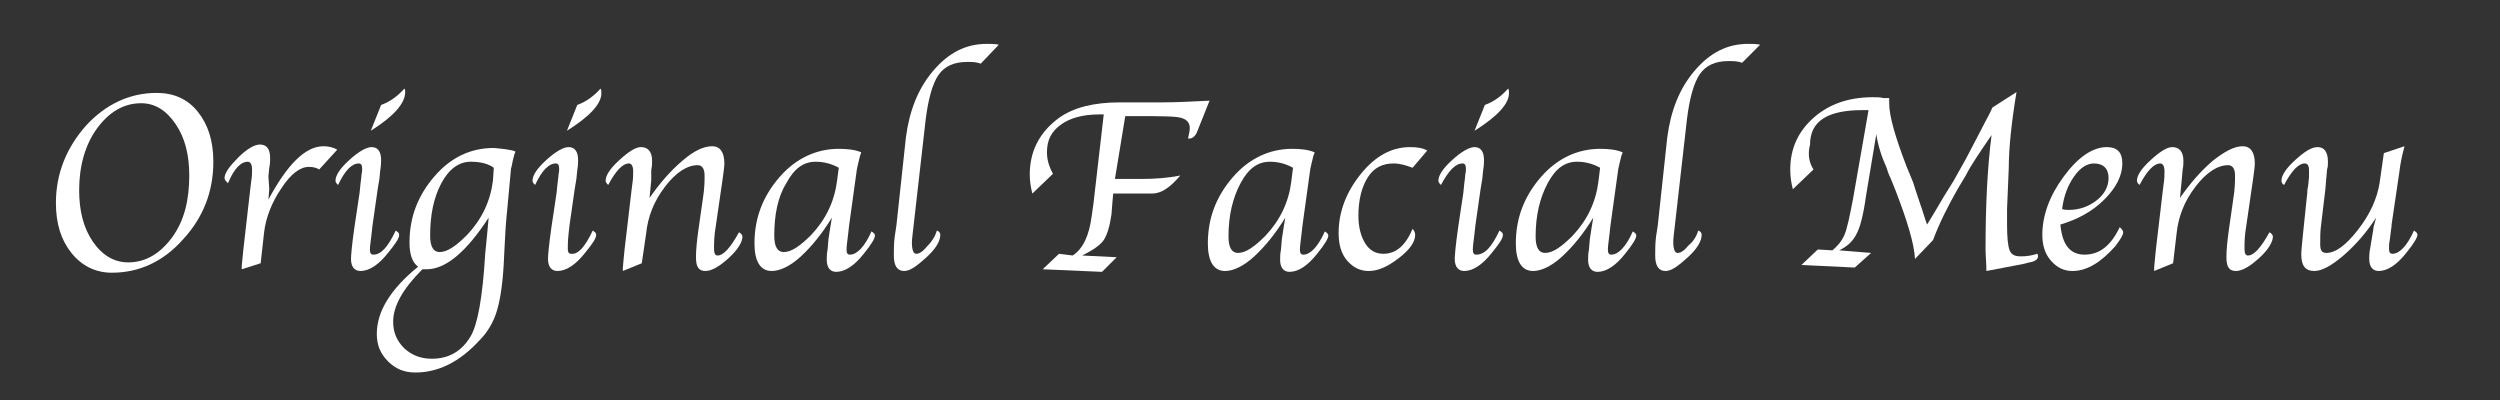
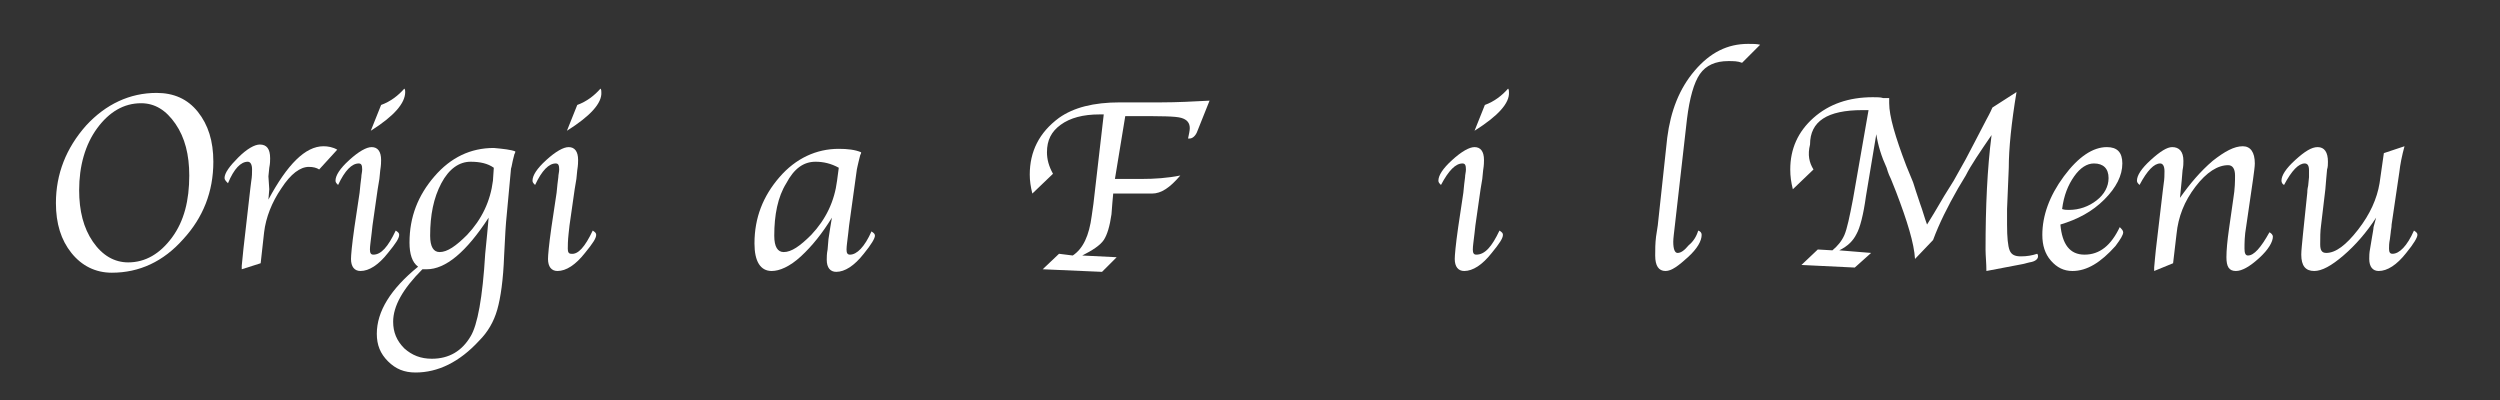
<svg xmlns="http://www.w3.org/2000/svg" version="1.1" id="レイヤー_1" x="0px" y="0px" viewBox="0 0 290.6 46.5" style="enable-background:new 0 0 290.6 46.5;" xml:space="preserve">
  <rect x="0" y="0" width="290.6" height="46.5" fill="#333333" stroke="none" />
  <style type="text/css">
	.st0{fill:#FFFFFF;}
</style>
  <g>
    <path class="st0" d="M13,31.7c-1.9,0-3.5-0.8-4.7-2.3c-1.2-1.5-1.8-3.4-1.8-5.8c0-3.4,1.2-6.4,3.5-9c2.3-2.5,5.1-3.8,8.2-3.8   c2,0,3.6,0.7,4.8,2.2s1.8,3.4,1.8,5.8c0,3.5-1.2,6.5-3.5,9C19,30.4,16.2,31.7,13,31.7z M14.9,30.5c2,0,3.7-1,5.1-2.9   c1.4-1.9,2-4.3,2-7.2c0-2.4-0.5-4.4-1.6-6c-1.1-1.6-2.4-2.4-4-2.4c-2,0-3.7,1-5.1,2.9c-1.4,1.9-2.1,4.4-2.1,7.2   c0,2.4,0.5,4.4,1.6,6S13.3,30.5,14.9,30.5z" />
    <path class="st0" d="M31.2,23.2c2.2-4.1,4.3-6.2,6.4-6.2c0.5,0,1.1,0.1,1.6,0.4l-2.1,2.3c-0.3-0.2-0.7-0.3-1.2-0.3   c-1,0-2.1,0.8-3.2,2.5c-1.1,1.6-1.8,3.4-2,5.1l-0.4,3.6l-2.2,0.7l0-0.4l0.1-1l0.1-1l0.8-7l0.1-0.8c0.1-0.6,0.1-1,0.1-1.4   c0-0.6-0.2-0.9-0.5-0.9c-0.8,0-1.6,0.8-2.3,2.5c-0.2-0.2-0.4-0.4-0.4-0.6c0-0.6,0.6-1.4,1.6-2.4s1.9-1.5,2.5-1.5   c0.8,0,1.2,0.5,1.2,1.6c0,0.3,0,0.6-0.1,1.1l-0.1,1L31.3,22L31.2,23.2z" />
    <path class="st0" d="M46,26.8c0.3,0.2,0.4,0.3,0.4,0.5c0,0.4-0.4,1-1.3,2.1c-1.1,1.4-2.2,2.1-3.2,2.1c-0.7,0-1.1-0.5-1.1-1.4   c0-0.4,0.1-1.6,0.4-3.7l0.6-4l0.1-1l0.1-0.8c0-0.3,0.1-0.6,0.1-0.9c0-0.5-0.1-0.7-0.4-0.7c-0.8,0-1.6,0.8-2.4,2.5   c-0.2-0.2-0.3-0.3-0.3-0.5c0-0.6,0.5-1.4,1.6-2.4s2-1.5,2.6-1.5c0.7,0,1.1,0.5,1.1,1.5c0,0.2,0,0.6-0.1,1.2l-0.1,1   c0,0.1-0.1,0.5-0.2,1.2l-0.6,4.2l-0.1,0.9c-0.1,0.9-0.2,1.5-0.2,1.9c0,0.4,0.1,0.6,0.4,0.6C44.3,29.6,45.1,28.7,46,26.8z    M43.1,15.2l1.2-3c1.1-0.4,2-1.1,2.7-1.9c0.1,0.1,0.1,0.3,0.1,0.4C47.1,12,45.8,13.5,43.1,15.2z" />
    <path class="st0" d="M59.9,17.6c0,0.2-0.1,0.3-0.1,0.3l-0.2,0.8c-0.1,0.6-0.2,0.9-0.2,0.9L58.9,25c-0.1,0.9-0.2,2.5-0.3,4.7   c-0.1,2.8-0.4,4.9-0.8,6.3s-1.1,2.6-2.1,3.6c-2.3,2.5-4.8,3.7-7.4,3.7c-1.3,0-2.3-0.4-3.2-1.3s-1.3-1.9-1.3-3.2   c0-2.6,1.6-5.2,4.8-7.8c-0.7-0.5-1-1.5-1-2.8c0-3,1-5.5,2.9-7.7c1.9-2.2,4.2-3.3,6.9-3.3C58.5,17.3,59.4,17.4,59.9,17.6z    M56.8,25.3c-2.6,4-5,6-7.2,6c-0.1,0-0.2,0-0.5,0c-2.3,2.3-3.4,4.3-3.4,6.1c0,1.2,0.4,2.2,1.3,3.1c0.9,0.8,1.9,1.2,3.2,1.2   c2,0,3.5-0.9,4.5-2.6c0.8-1.3,1.4-4.5,1.7-9.6C56.6,27.7,56.7,26.3,56.8,25.3z M57.4,19.5c-0.7-0.5-1.6-0.7-2.7-0.7   c-1.3,0-2.5,0.8-3.4,2.5S50,25,50,27.4c0,1.3,0.4,1.9,1.1,1.9c0.9,0,1.9-0.7,3.2-2c1.7-1.8,2.7-3.9,3-6.3L57.4,19.5z" />
    <path class="st0" d="M68.9,26.8c0.3,0.2,0.4,0.3,0.4,0.5c0,0.4-0.4,1-1.3,2.1c-1.1,1.4-2.2,2.1-3.2,2.1c-0.7,0-1.1-0.5-1.1-1.4   c0-0.4,0.1-1.6,0.4-3.7l0.6-4l0.1-1l0.1-0.8c0-0.3,0.1-0.6,0.1-0.9c0-0.5-0.1-0.7-0.4-0.7c-0.8,0-1.6,0.8-2.4,2.5   c-0.2-0.2-0.3-0.3-0.3-0.5c0-0.6,0.5-1.4,1.6-2.4s2-1.5,2.6-1.5c0.7,0,1.1,0.5,1.1,1.5c0,0.2,0,0.6-0.1,1.2l-0.1,1   c0,0.1-0.1,0.5-0.2,1.2l-0.6,4.2l-0.1,0.9C66,28,66,28.6,66,28.9c0,0.4,0.1,0.6,0.4,0.6C67.2,29.6,68,28.7,68.9,26.8z M65.9,15.2   l1.2-3c1.1-0.4,2-1.1,2.7-1.9c0.1,0.1,0.1,0.3,0.1,0.4C70,12,68.6,13.5,65.9,15.2z" />
-     <path class="st0" d="M74.6,30.6l-2.2,0.9l0-0.4l0.1-1.1l0.1-1l0.8-6.8l0.1-0.8c0.1-0.6,0.1-1.1,0.1-1.5c0-0.6-0.2-0.9-0.5-0.9   c-0.7,0-1.5,0.8-2.4,2.5c-0.2-0.2-0.3-0.3-0.3-0.5c0-0.6,0.5-1.4,1.6-2.4c1.1-1,1.9-1.5,2.5-1.5c0.8,0,1.3,0.5,1.3,1.6   c0,0.3,0,0.6-0.1,1.1L75.7,21l-0.1,1l-0.1,1c1.2-1.7,2.4-3.1,3.8-4.3s2.5-1.7,3.5-1.7c0.9,0,1.4,0.7,1.4,2c0,0.4-0.1,1-0.2,1.8   l-0.8,5.5c-0.2,1.1-0.2,2-0.2,2.6c0,0.5,0.1,0.8,0.4,0.8c0.7,0,1.5-0.9,2.5-2.7c0.2,0.1,0.4,0.3,0.4,0.5c0,0.6-0.5,1.5-1.6,2.5   c-1.1,1-2,1.5-2.7,1.5c-0.8,0-1.1-0.5-1.1-1.6c0-0.8,0.1-1.9,0.3-3.3l0.5-3.5c0.2-1.2,0.2-2.1,0.2-2.7c0-0.8-0.3-1.2-0.8-1.2   c-1.2,0-2.5,0.8-3.8,2.5c-1.3,1.7-2,3.5-2.2,5.5L74.6,30.6z" />
    <path class="st0" d="M96.7,25.3c-1.1,1.8-2.3,3.3-3.6,4.5s-2.5,1.7-3.4,1.7c-1.3,0-2-1.1-2-3.2c0-3,1-5.5,2.9-7.7s4.3-3.3,6.9-3.3   c1,0,1.9,0.1,2.6,0.4c0,0.2-0.1,0.3-0.1,0.3l-0.2,0.8c-0.1,0.5-0.2,0.8-0.2,0.9l-0.9,6.5l-0.1,0.9c-0.1,0.9-0.2,1.5-0.2,1.9   c0,0.4,0.1,0.6,0.4,0.6c0.8,0,1.7-0.9,2.5-2.7c0.3,0.2,0.4,0.3,0.4,0.5c0,0.3-0.4,1-1.3,2.1c-1.1,1.4-2.2,2.1-3.2,2.1   c-0.7,0-1.1-0.5-1.1-1.4c0-0.3,0-0.7,0.1-1.2l0.1-1.2l0.2-1.3L96.7,25.3z M97.5,19.5c-0.9-0.5-1.8-0.7-2.7-0.7   c-1.4,0-2.5,0.8-3.4,2.5C90.4,22.9,90,25,90,27.4c0,1.3,0.4,1.9,1.1,1.9c0.9,0,1.9-0.7,3.2-2c1.7-1.8,2.7-3.9,3-6.3L97.5,19.5z" />
-     <path class="st0" d="M108.9,26.8c0.3,0.1,0.4,0.3,0.4,0.5c0,0.7-0.5,1.6-1.6,2.6s-1.9,1.6-2.6,1.6c-0.8,0-1.2-0.6-1.2-1.8   c0-0.7,0-1.4,0.1-2.2l0.2-1.3l1.1-10.2c0.4-3.1,1.4-5.7,3.2-7.8c1.8-2.1,3.8-3.1,6.2-3.1c0.6,0,1,0,1.4,0.1L114,7.4   c-0.5-0.2-1-0.2-1.6-0.2c-1.5,0-2.6,0.5-3.3,1.5c-0.7,1-1.2,2.8-1.5,5.2l-1.4,12.3c-0.1,0.9-0.2,1.6-0.2,2c0,0.9,0.2,1.3,0.5,1.3   c0.4,0,0.8-0.3,1.3-0.9C108.3,28.1,108.7,27.5,108.9,26.8z" />
    <path class="st0" d="M129.6,20.8h3.1c1.5,0,3-0.1,4.5-0.4c-1.2,1.4-2.2,2.1-3.3,2.1l-1.2,0l-1.4,0l-1.1,0h-0.8l-0.1,1.1l-0.1,1.3   c-0.2,1.4-0.5,2.4-0.9,3c-0.4,0.6-1.3,1.2-2.5,1.8l4,0.2l-1.7,1.7l-6.9-0.3l1.9-1.8l1.6,0.2c1.2-0.8,1.9-2.3,2.2-4.6l0.2-1.4   l1.2-10.4h-0.5c-1.9,0-3.4,0.4-4.5,1.2s-1.6,1.8-1.6,3.2c0,0.8,0.2,1.6,0.7,2.5l-2.4,2.3c-0.2-0.8-0.3-1.5-0.3-2.2   c0-2.7,1.1-4.9,3.4-6.6c1.7-1.2,4-1.8,7.1-1.8h4.8c1.8,0,3.7-0.1,5.6-0.2l-1.2,3l-0.2,0.5c-0.2,0.6-0.6,0.9-0.9,0.9   c-0.1,0-0.1,0-0.2,0c0.1-0.5,0.2-0.9,0.2-1.2c0-0.6-0.3-1-1-1.2c-0.7-0.2-2.4-0.2-5.1-0.2h-1.4L129.6,20.8z" />
-     <path class="st0" d="M149.4,25.3c-1.1,1.8-2.3,3.3-3.6,4.5s-2.5,1.7-3.4,1.7c-1.3,0-2-1.1-2-3.2c0-3,1-5.5,2.9-7.7s4.3-3.3,6.9-3.3   c1,0,1.9,0.1,2.6,0.4c0,0.2-0.1,0.3-0.1,0.3l-0.2,0.8c-0.1,0.5-0.2,0.8-0.2,0.9l-0.9,6.5l-0.1,0.9c-0.1,0.9-0.2,1.5-0.2,1.9   c0,0.4,0.1,0.6,0.4,0.6c0.8,0,1.7-0.9,2.5-2.7c0.3,0.2,0.4,0.3,0.4,0.5c0,0.3-0.4,1-1.3,2.1c-1.1,1.4-2.2,2.1-3.2,2.1   c-0.7,0-1.1-0.5-1.1-1.4c0-0.3,0-0.7,0.1-1.2l0.1-1.2l0.2-1.3L149.4,25.3z M150.3,19.5c-0.9-0.5-1.8-0.7-2.7-0.7   c-1.4,0-2.5,0.8-3.4,2.5c-0.9,1.7-1.4,3.7-1.4,6.2c0,1.3,0.4,1.9,1.1,1.9c0.9,0,1.9-0.7,3.2-2c1.7-1.8,2.7-3.9,3-6.3L150.3,19.5z" />
-     <path class="st0" d="M165.9,17.5l-1.7,2c-0.8-0.3-1.5-0.5-2.2-0.5c-1.3,0-2.3,0.5-3,1.6s-1.1,2.6-1.1,4.5c0,1.3,0.3,2.4,0.8,3.2   s1.2,1.2,2.1,1.2c1.5,0,2.6-1,3.4-2.9c0.2,0.2,0.3,0.5,0.3,0.7c0,0.8-0.6,1.7-1.9,2.7s-2.4,1.5-3.5,1.5c-1,0-1.8-0.4-2.5-1.2   s-1-1.9-1-3.2c0-2.5,0.9-4.8,2.6-6.9s3.6-3.1,5.7-3.1C164.7,17.1,165.4,17.2,165.9,17.5z" />
    <path class="st0" d="M174.3,26.8c0.3,0.2,0.4,0.3,0.4,0.5c0,0.4-0.4,1-1.3,2.1c-1.1,1.4-2.2,2.1-3.2,2.1c-0.7,0-1.1-0.5-1.1-1.4   c0-0.4,0.1-1.6,0.4-3.7l0.6-4l0.1-1l0.1-0.8c0-0.3,0.1-0.6,0.1-0.9c0-0.5-0.1-0.7-0.4-0.7c-0.8,0-1.6,0.8-2.5,2.5   c-0.2-0.2-0.3-0.3-0.3-0.5c0-0.6,0.5-1.4,1.6-2.4s2-1.5,2.6-1.5c0.7,0,1.1,0.5,1.1,1.5c0,0.2,0,0.6-0.1,1.2l-0.1,1   c0,0.1-0.1,0.5-0.2,1.2l-0.6,4.2l-0.1,0.9c-0.1,0.9-0.2,1.5-0.2,1.9c0,0.4,0.1,0.6,0.4,0.6C172.6,29.6,173.4,28.7,174.3,26.8z    M171.4,15.2l1.2-3c1.1-0.4,2-1.1,2.7-1.9c0.1,0.1,0.1,0.3,0.1,0.4C175.5,12,174.1,13.5,171.4,15.2z" />
-     <path class="st0" d="M185.2,25.3c-1.1,1.8-2.3,3.3-3.6,4.5c-1.3,1.2-2.5,1.7-3.4,1.7c-1.3,0-2-1.1-2-3.2c0-3,1-5.5,2.9-7.7   s4.3-3.3,6.9-3.3c1,0,1.9,0.1,2.6,0.4c0,0.2-0.1,0.3-0.1,0.3l-0.2,0.8c-0.1,0.5-0.2,0.8-0.2,0.9l-0.9,6.5l-0.1,0.9   c-0.1,0.9-0.2,1.5-0.2,1.9c0,0.4,0.1,0.6,0.4,0.6c0.8,0,1.7-0.9,2.5-2.7c0.3,0.2,0.4,0.3,0.4,0.5c0,0.3-0.4,1-1.3,2.1   c-1.1,1.4-2.2,2.1-3.2,2.1c-0.7,0-1.1-0.5-1.1-1.4c0-0.3,0-0.7,0.1-1.2l0.1-1.2l0.2-1.3L185.2,25.3z M186,19.5   c-0.9-0.5-1.8-0.7-2.7-0.7c-1.4,0-2.5,0.8-3.4,2.5c-0.9,1.7-1.4,3.7-1.4,6.2c0,1.3,0.4,1.9,1.1,1.9c0.9,0,1.9-0.7,3.2-2   c1.7-1.8,2.7-3.9,3-6.3L186,19.5z" />
    <path class="st0" d="M197.4,26.8c0.3,0.1,0.4,0.3,0.4,0.5c0,0.7-0.5,1.6-1.6,2.6s-1.9,1.6-2.6,1.6c-0.8,0-1.2-0.6-1.2-1.8   c0-0.7,0-1.4,0.1-2.2l0.2-1.3l1.1-10.2c0.4-3.1,1.4-5.7,3.2-7.8c1.8-2.1,3.8-3.1,6.2-3.1c0.6,0,1,0,1.4,0.1l-2.1,2.1   c-0.5-0.2-1-0.2-1.6-0.2c-1.5,0-2.6,0.5-3.3,1.5c-0.7,1-1.2,2.8-1.5,5.2l-1.4,12.3c-0.1,0.9-0.2,1.6-0.2,2c0,0.9,0.2,1.3,0.5,1.3   c0.4,0,0.8-0.3,1.3-0.9C196.8,28.1,197.2,27.5,197.4,26.8z" />
    <path class="st0" d="M210.8,19.7l-2.4,2.3c-0.2-0.8-0.3-1.5-0.3-2.3c0-2.4,0.9-4.4,2.7-6s4.1-2.4,6.9-2.4c0.5,0,0.9,0,1.2,0.1   c0.2,0,0.4,0,0.5,0h0.2c0,0.3,0,0.5,0,0.6c0,1.5,0.7,3.9,2,7.3l0.7,1.7c0.1,0.2,0.2,0.6,0.4,1.2l0.5,1.5c0.3,0.8,0.5,1.6,0.8,2.4   l0.8-1.3c0.8-1.4,1.6-2.7,2.3-3.8l1.4-2.5l1.1-2.1l1.3-2.5c0.1-0.2,0.4-0.7,0.7-1.4l2.8-1.8c-0.6,3.6-0.9,6.6-0.9,8.8l-0.2,4.8   l0,1.8c0,1.5,0.1,2.5,0.3,3s0.6,0.7,1.3,0.7c0.7,0,1.3-0.1,1.9-0.3c0.1,0.1,0.1,0.2,0.1,0.3c0,0.3-0.3,0.6-1,0.7l-0.8,0.2l-4.2,0.8   c0-0.9-0.1-1.8-0.1-2.5c0-5,0.2-9.4,0.7-13.3c-1.3,1.9-2.4,3.5-3,4.7l-0.9,1.5c-1.2,2.1-2.2,4.1-2.9,6l-2.1,2.2   c-0.1-1.8-0.9-4.4-2.2-7.8l-0.6-1.5c-0.1-0.2-0.3-0.6-0.5-1.3c-0.6-1.3-1-2.6-1.2-3.9l-1.2,7.2c-0.3,2.2-0.7,3.7-1.1,4.4   c-0.4,0.8-1,1.4-2,1.9l3.7,0.3l-1.9,1.7l-6.2-0.3l1.9-1.8l1.7,0.1c0.6-0.5,1.1-1.1,1.4-1.8s0.6-2.1,1-4.2l1.8-10.3h-0.7   c-4.1,0-6.1,1.3-6.1,4C210.1,18,210.3,18.9,210.8,19.7z" />
    <path class="st0" d="M246.4,26.4c0.2,0.2,0.4,0.4,0.4,0.6c0,0.3-0.3,0.8-0.9,1.6c-1.7,1.9-3.3,2.9-5,2.9c-1,0-1.8-0.4-2.5-1.2   s-1-1.8-1-3c0-2.2,0.8-4.5,2.5-6.8s3.4-3.4,5-3.4c1.2,0,1.8,0.6,1.8,1.9c0,1.4-0.7,2.8-2.1,4.2s-3.1,2.3-5.1,2.9   c0.2,2.3,1.1,3.5,2.8,3.5C244.1,29.6,245.4,28.5,246.4,26.4z M239.7,24.3c0.3,0.1,0.5,0.1,0.8,0.1c1.2,0,2.3-0.4,3.2-1.1   s1.4-1.6,1.4-2.6c0-1.1-0.6-1.7-1.7-1.7c-0.8,0-1.6,0.5-2.3,1.5S239.9,22.7,239.7,24.3z" />
    <path class="st0" d="M252.6,30.6l-2.2,0.9l0-0.4l0.1-1.1l0.1-1l0.8-6.8l0.1-0.8c0.1-0.6,0.1-1.1,0.1-1.5c0-0.6-0.2-0.9-0.5-0.9   c-0.7,0-1.5,0.8-2.4,2.5c-0.2-0.2-0.3-0.3-0.3-0.5c0-0.6,0.5-1.4,1.6-2.4s1.9-1.5,2.5-1.5c0.8,0,1.3,0.5,1.3,1.6   c0,0.3,0,0.6-0.1,1.1l-0.1,1.2l-0.1,1l-0.1,1c1.2-1.7,2.4-3.1,3.8-4.3c1.4-1.1,2.5-1.7,3.5-1.7c0.9,0,1.4,0.7,1.4,2   c0,0.4-0.1,1-0.2,1.8l-0.8,5.5c-0.2,1.1-0.2,2-0.2,2.6c0,0.5,0.1,0.8,0.4,0.8c0.7,0,1.5-0.9,2.5-2.7c0.2,0.1,0.4,0.3,0.4,0.5   c0,0.6-0.5,1.5-1.6,2.5s-2,1.5-2.7,1.5c-0.8,0-1.1-0.5-1.1-1.6c0-0.8,0.1-1.9,0.3-3.3l0.5-3.5c0.2-1.2,0.2-2.1,0.2-2.7   c0-0.8-0.3-1.2-0.8-1.2c-1.2,0-2.5,0.8-3.8,2.5c-1.3,1.7-2,3.5-2.2,5.5L252.6,30.6z" />
    <path class="st0" d="M276.2,25.3c-1.1,1.7-2.4,3.2-3.8,4.4c-1.4,1.2-2.5,1.8-3.4,1.8c-1,0-1.5-0.6-1.5-1.9c0-0.5,0.1-1.3,0.2-2.4   l0.5-4.8c0-0.1,0-0.4,0.1-0.8l0.1-1c0-0.3,0-0.5,0-0.8c0-0.6-0.2-0.8-0.5-0.8c-0.7,0-1.5,0.8-2.4,2.5c-0.2-0.1-0.3-0.3-0.3-0.5   c0-0.6,0.5-1.4,1.6-2.4s1.9-1.5,2.6-1.5c0.8,0,1.2,0.6,1.2,1.7c0,0.3,0,0.6-0.1,0.9l-0.1,1.1l-0.1,1.2l-0.5,4.2   c-0.1,0.7-0.1,1.4-0.1,2.2c0,0.7,0.2,1,0.7,1c1.1,0,2.3-0.9,3.7-2.7s2.2-3.6,2.5-5.4l0.5-3.5l2.4-0.8c-0.3,1.1-0.5,2.1-0.6,3   l-0.9,6.1c0,0.4-0.1,0.7-0.1,0.9l-0.1,0.8c-0.1,0.5-0.1,0.8-0.1,1.1c0,0.4,0.1,0.6,0.4,0.6c0.8,0,1.7-0.9,2.5-2.7   c0.3,0.2,0.4,0.3,0.4,0.5c0,0.3-0.4,1-1.3,2.1c-1.1,1.4-2.2,2.1-3.2,2.1c-0.7,0-1.1-0.5-1.1-1.4c0-0.3,0-0.7,0.1-1.2l0.2-1.2   c0.1-0.6,0.2-1.1,0.2-1.3L276.2,25.3z" />
  </g>
</svg>